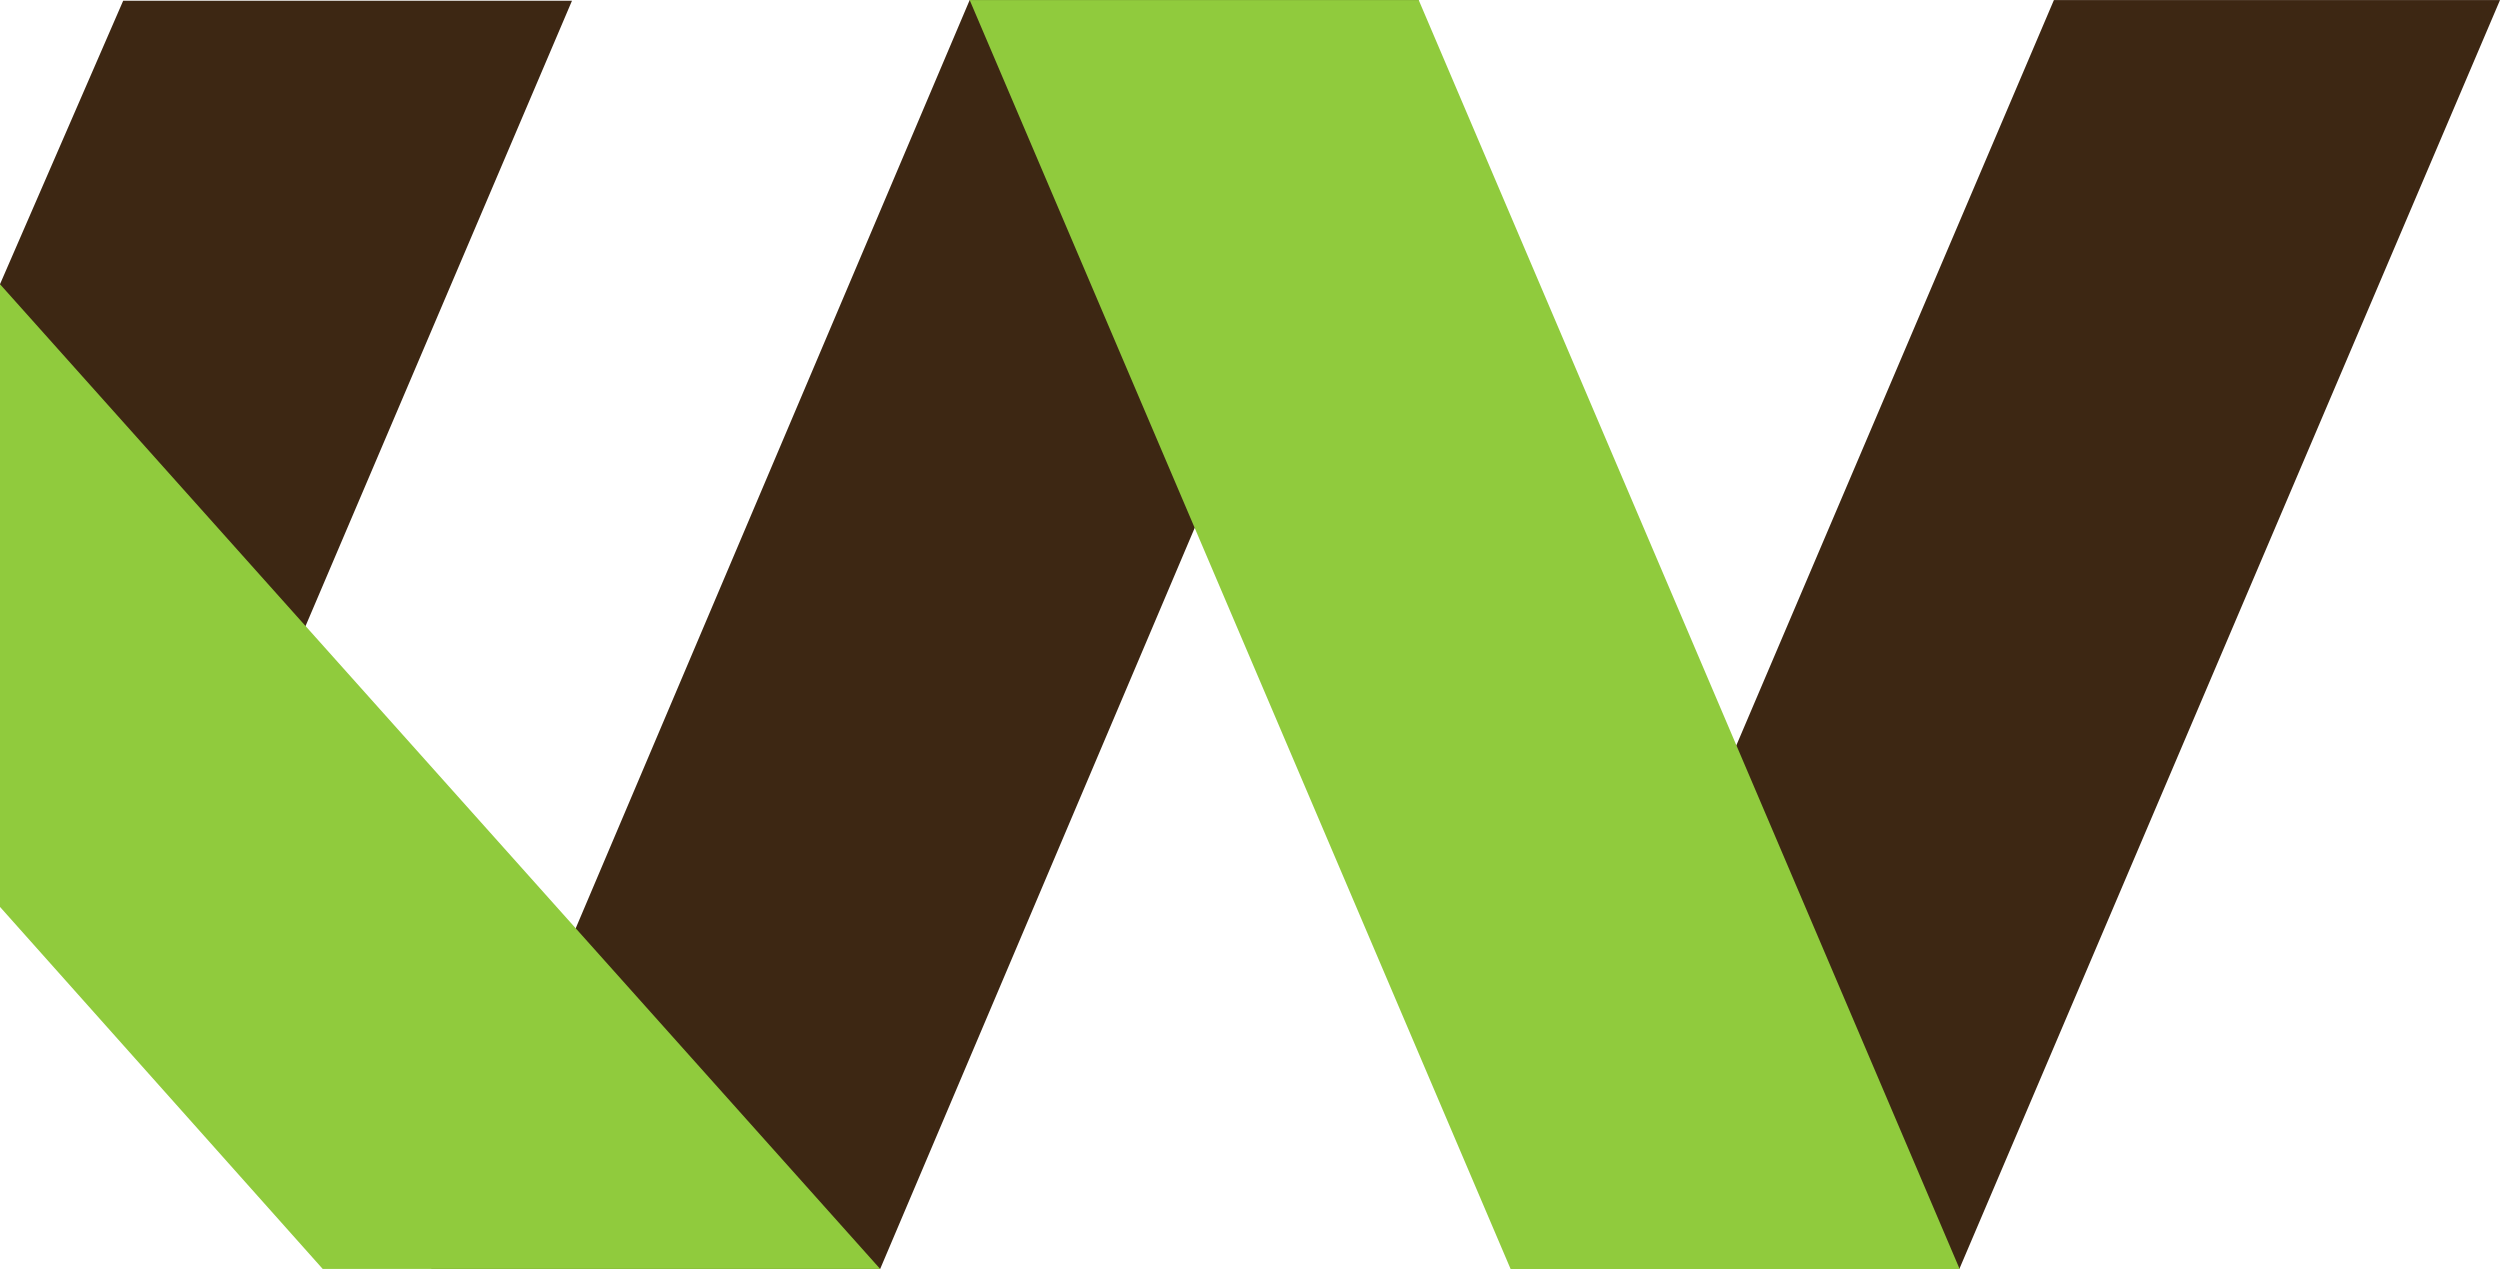
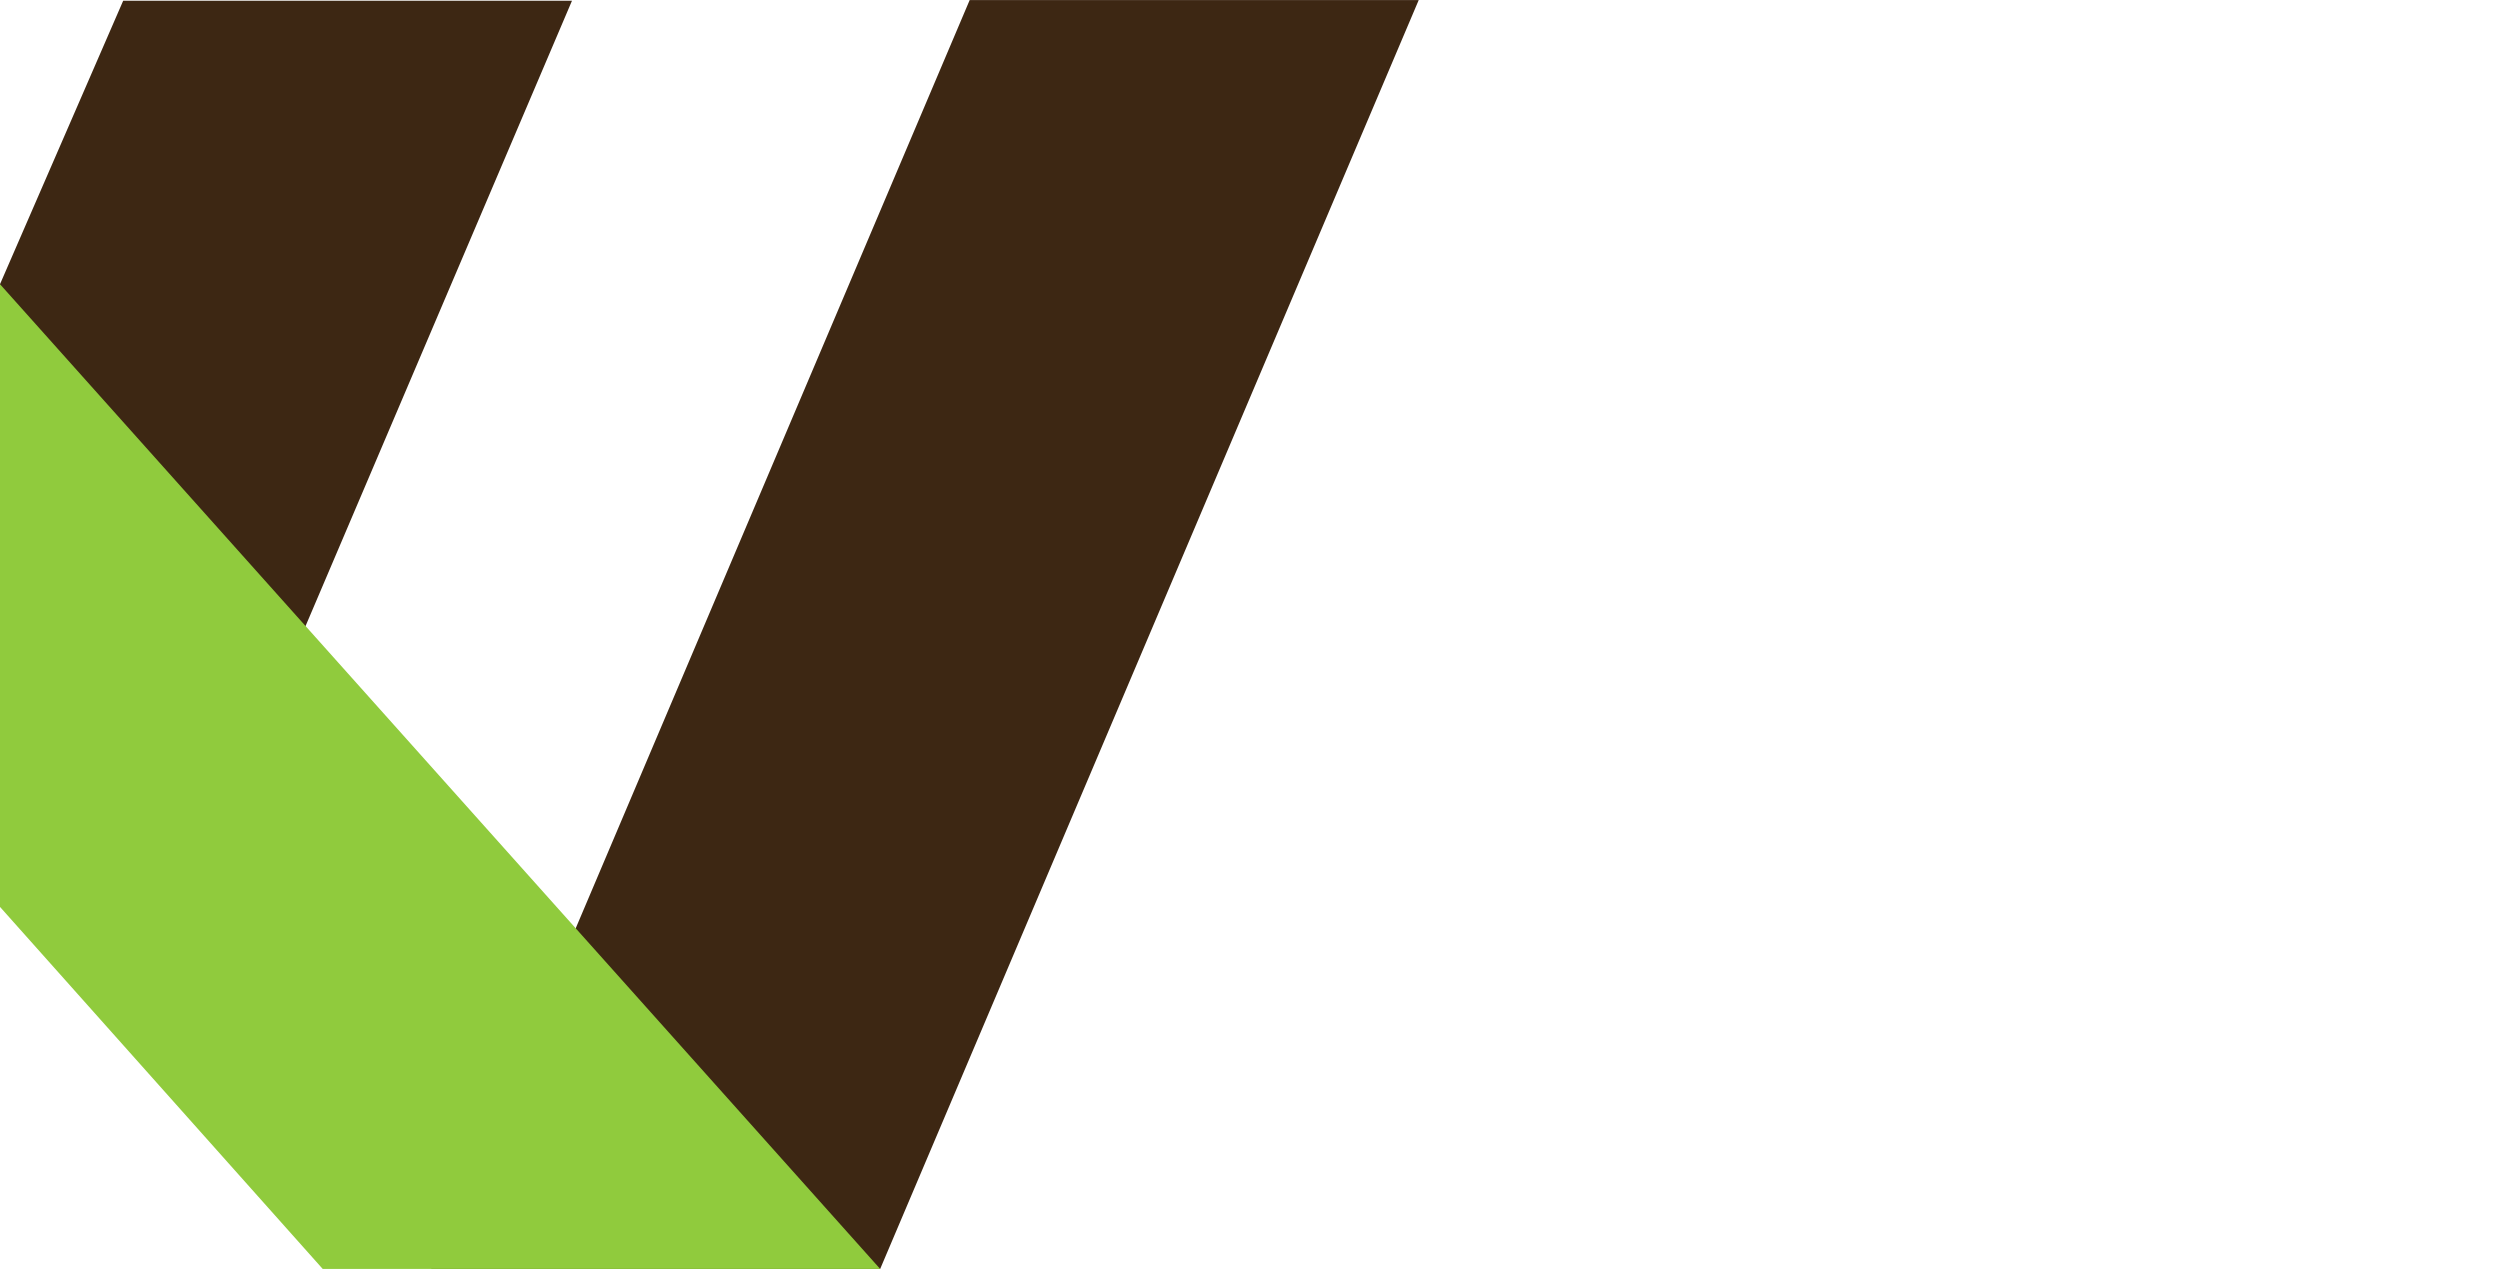
<svg xmlns="http://www.w3.org/2000/svg" xml:space="preserve" width="4.405in" height="2.236in" version="1.1" style="shape-rendering:geometricPrecision; text-rendering:geometricPrecision; image-rendering:optimizeQuality; fill-rule:evenodd; clip-rule:evenodd" viewBox="0 0 841632 427163">
  <defs>
    <style type="text/css">
   
    .fil0 {fill:#3D2713}
    .fil1 {fill:#90CB3D}
   
  </style>
  </defs>
  <g id="Layer_x0020_1">
    <g id="_2479701957680">
      <polygon class="fil0" points="326444,1 477613,1 296312,427163 145144,427163 " />
-       <polygon class="fil0" points="691452,1 841632,1 659622,427163 509442,427163 " />
-       <rect class="fil1" transform="matrix(-2.111 -0 0.746 1.75 477613 0.053)" width="71609" height="244122" />
      <polygon class="fil0" points="0,305284 0,95650 41471,214 192564,214 62040,306545 " />
      <polygon class="fil1" points="0,305284 108641,427163 296312,427163 0,95649 " />
    </g>
  </g>
</svg>